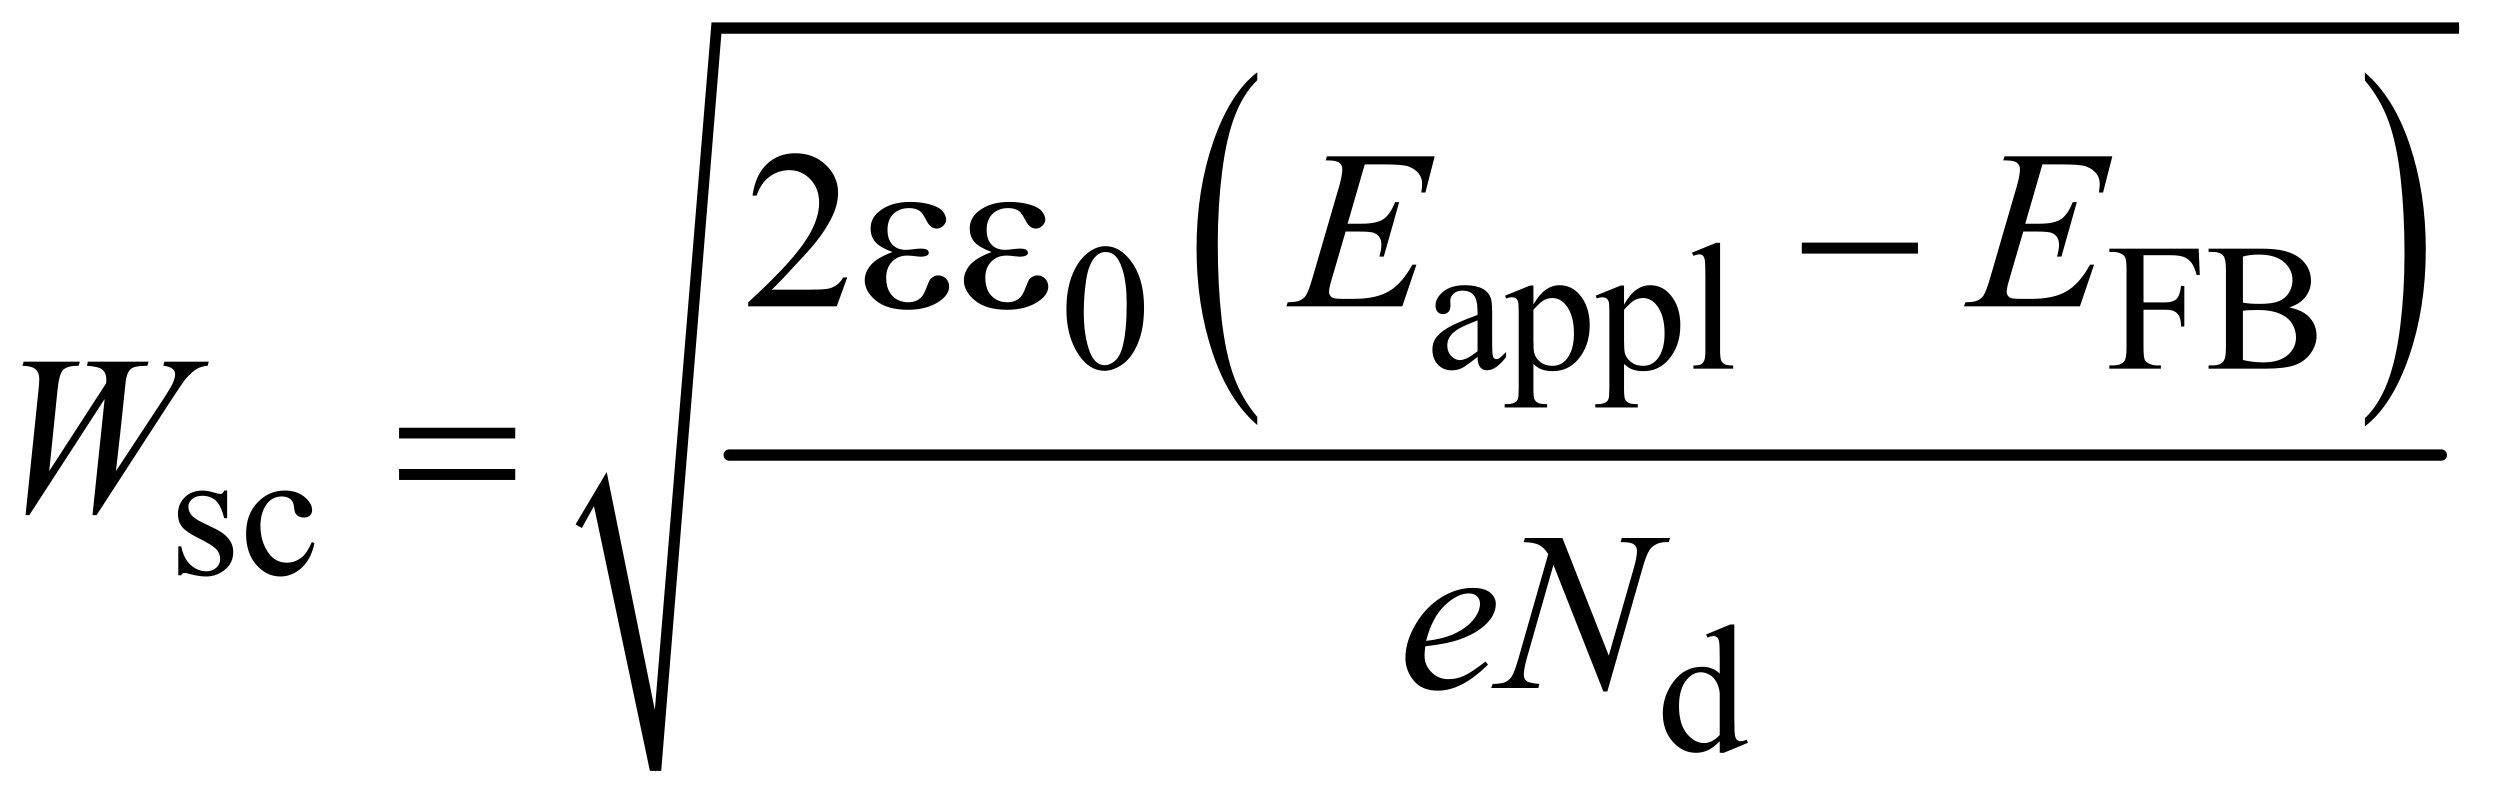
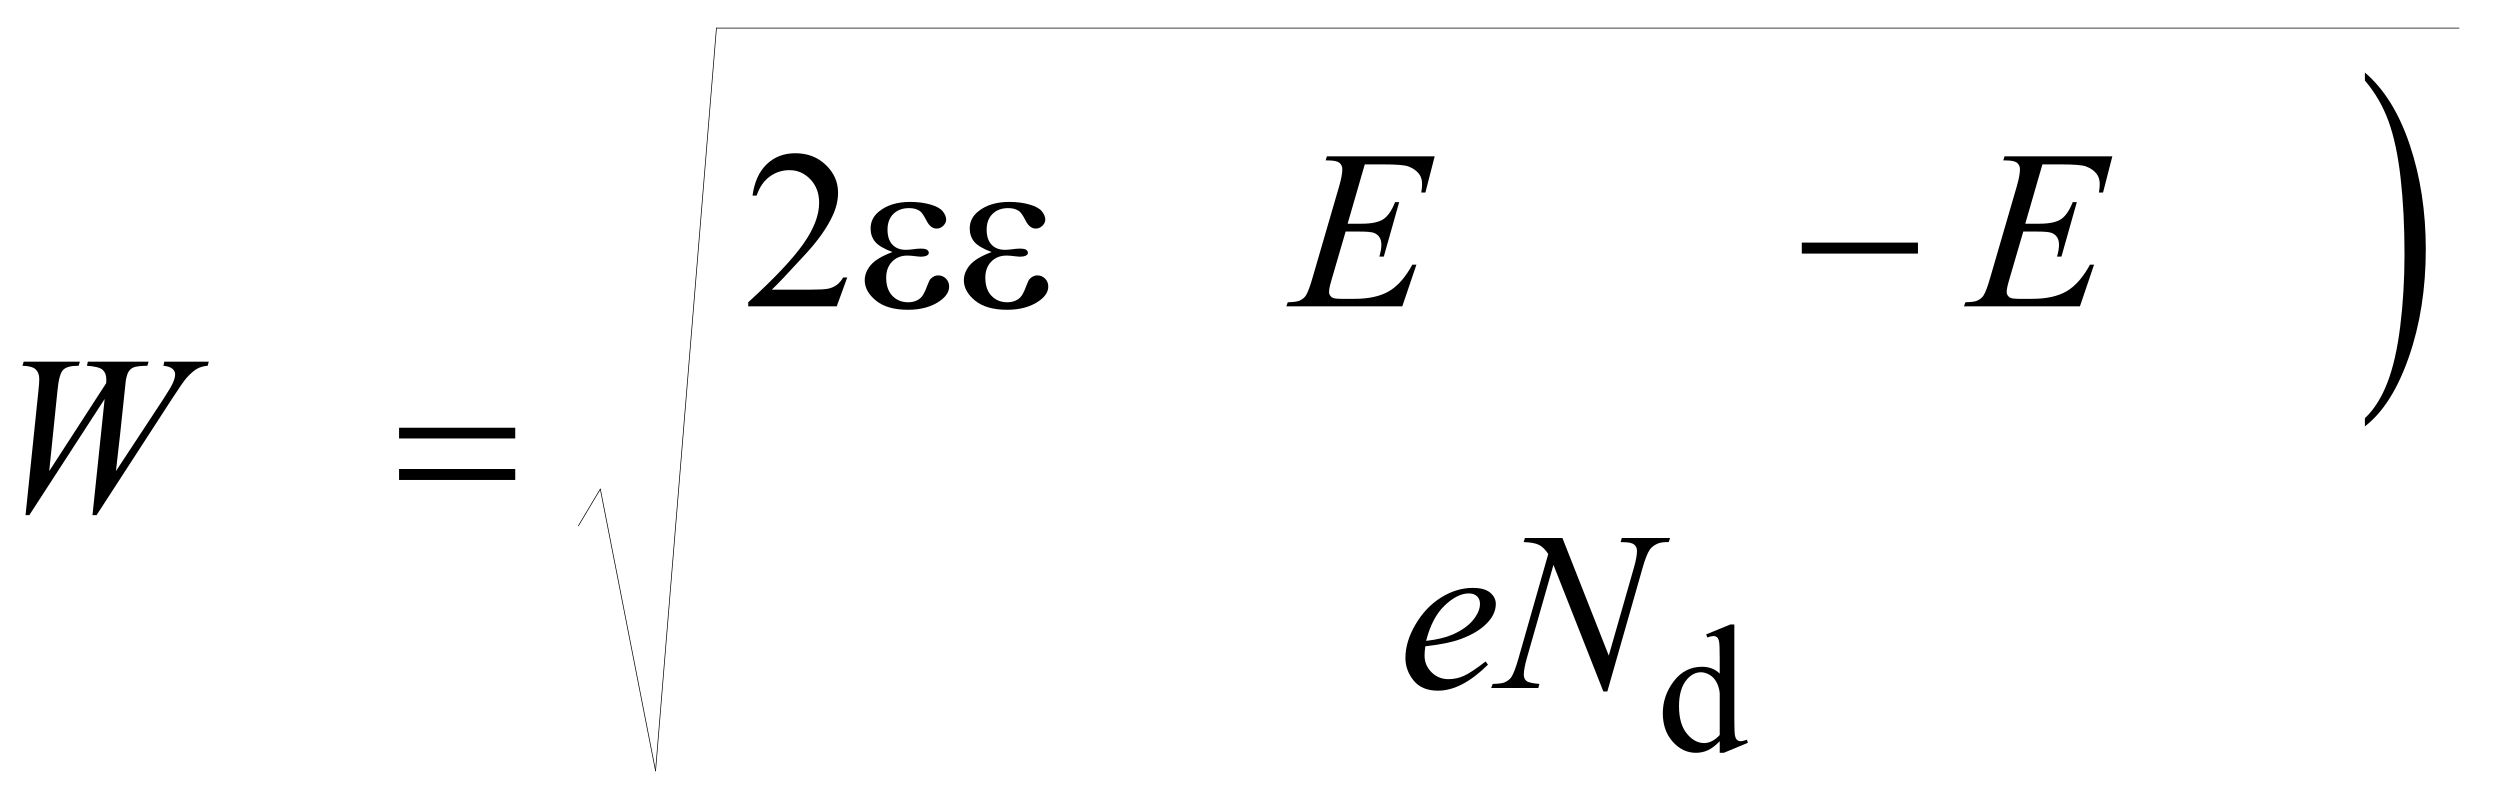
<svg xmlns="http://www.w3.org/2000/svg" stroke-dasharray="none" shape-rendering="auto" font-family="'Dialog'" text-rendering="auto" width="173" fill-opacity="1" color-interpolation="auto" color-rendering="auto" preserveAspectRatio="xMidYMid meet" font-size="12px" viewBox="0 0 173 56" fill="black" stroke="black" image-rendering="auto" stroke-miterlimit="10" stroke-linecap="square" stroke-linejoin="miter" font-style="normal" stroke-width="1" height="56" stroke-dashoffset="0" font-weight="normal" stroke-opacity="1">
  <defs id="genericDefs" />
  <g>
    <defs id="defs1">
      <clipPath clipPathUnits="userSpaceOnUse" id="clipPath1">
        <path d="M1.125 1.41 L110.847 1.41 L110.847 36.511 L1.125 36.511 L1.125 1.41 Z" />
      </clipPath>
      <clipPath clipPathUnits="userSpaceOnUse" id="clipPath2">
        <path d="M35.957 45.051 L35.957 1166.493 L3541.449 1166.493 L3541.449 45.051 Z" />
      </clipPath>
    </defs>
    <g transform="scale(1.576,1.576) translate(-1.125,-1.41) matrix(0.031,0,0,0.031,0,0)">
-       <path d="M1817.094 635.953 L1817.094 647.484 Q1776.422 612.641 1753.75 545.219 Q1731.094 477.797 1731.094 397.641 Q1731.094 314.281 1754.922 245.797 Q1778.766 177.297 1817.094 147.812 L1817.094 159.062 Q1797.938 177.297 1785.625 208.938 Q1773.312 240.562 1767.234 289.219 Q1761.156 337.875 1761.156 390.672 Q1761.156 450.453 1766.766 498.703 Q1772.375 546.953 1783.906 578.719 Q1795.438 610.5 1817.094 635.953 Z" stroke="none" clip-path="url(#clipPath2)" />
-     </g>
+       </g>
    <g transform="matrix(0.049,0,0,0.049,-1.774,-2.222)">
      <path d="M3376.016 159.062 L3376.016 147.812 Q3416.688 182.391 3439.344 249.812 Q3462.016 317.234 3462.016 397.375 Q3462.016 480.75 3438.172 549.375 Q3414.344 618 3376.016 647.484 L3376.016 635.953 Q3395.328 617.734 3407.641 586.094 Q3419.953 554.469 3425.953 505.953 Q3431.953 457.422 3431.953 404.344 Q3431.953 344.844 3426.422 296.453 Q3420.891 248.062 3409.281 216.297 Q3397.672 184.531 3376.016 159.062 Z" stroke="none" clip-path="url(#clipPath2)" />
    </g>
    <g stroke-width="16" transform="matrix(0.049,0,0,0.049,-1.774,-2.222)" stroke-linejoin="round" stroke-linecap="round">
-       <line y2="688" fill="none" x1="1066" clip-path="url(#clipPath2)" x2="3484" y1="688" />
-     </g>
+       </g>
    <g stroke-linecap="round" stroke-linejoin="round" transform="matrix(0.049,0,0,0.049,-1.774,-2.222)">
      <path fill="none" d="M853 788 L884 736" clip-path="url(#clipPath2)" />
    </g>
    <g stroke-linecap="round" stroke-linejoin="round" transform="matrix(0.049,0,0,0.049,-1.774,-2.222)">
      <path fill="none" d="M884 736 L962 1134" clip-path="url(#clipPath2)" />
    </g>
    <g stroke-linecap="round" stroke-linejoin="round" transform="matrix(0.049,0,0,0.049,-1.774,-2.222)">
      <path fill="none" d="M962 1134 L1048 85" clip-path="url(#clipPath2)" />
    </g>
    <g stroke-linecap="round" stroke-linejoin="round" transform="matrix(0.049,0,0,0.049,-1.774,-2.222)">
      <path fill="none" d="M1048 85 L3509 85" clip-path="url(#clipPath2)" />
    </g>
    <g transform="matrix(0.049,0,0,0.049,-1.774,-2.222)">
-       <path d="M849 786 L893 712 L961 1048 L1041 77 L3509 77 L3509 93 L1055 93 L970 1134 L954 1134 L875 760 L858 791 Z" stroke="none" clip-path="url(#clipPath2)" />
-     </g>
+       </g>
    <g transform="matrix(0.049,0,0,0.049,-1.774,-2.222)">
-       <path d="M1542.25 482.25 Q1542.25 453.25 1551 432.312 Q1559.75 411.375 1574.25 401.125 Q1585.5 393 1597.5 393 Q1617 393 1632.5 412.875 Q1651.875 437.5 1651.875 479.625 Q1651.875 509.125 1643.375 529.75 Q1634.875 550.375 1621.688 559.688 Q1608.5 569 1596.25 569 Q1572 569 1555.875 540.375 Q1542.25 516.25 1542.25 482.25 ZM1566.75 485.375 Q1566.75 520.375 1575.375 542.5 Q1582.5 561.125 1596.625 561.125 Q1603.375 561.125 1610.625 555.062 Q1617.875 549 1621.625 534.75 Q1627.375 513.25 1627.375 474.125 Q1627.375 445.125 1621.375 425.75 Q1616.875 411.375 1609.75 405.375 Q1604.625 401.25 1597.375 401.25 Q1588.875 401.25 1582.25 408.875 Q1573.25 419.25 1570 441.5 Q1566.75 463.75 1566.75 485.375 ZM2122.875 549.5 Q2105.25 563.125 2100.75 565.25 Q2094 568.375 2086.375 568.375 Q2074.5 568.375 2066.812 560.25 Q2059.125 552.125 2059.125 538.875 Q2059.125 530.5 2062.875 524.375 Q2068 515.875 2080.688 508.375 Q2093.375 500.875 2122.875 490.125 L2122.875 485.625 Q2122.875 468.5 2117.438 462.125 Q2112 455.75 2101.625 455.75 Q2093.75 455.75 2089.125 460 Q2084.375 464.25 2084.375 469.75 L2084.625 477 Q2084.625 482.75 2081.688 485.875 Q2078.75 489 2074 489 Q2069.375 489 2066.438 485.75 Q2063.5 482.5 2063.5 476.875 Q2063.5 466.125 2074.5 457.125 Q2085.5 448.125 2105.375 448.125 Q2120.625 448.125 2130.375 453.25 Q2137.75 457.125 2141.25 465.375 Q2143.5 470.75 2143.5 487.375 L2143.5 526.25 Q2143.5 542.625 2144.125 546.312 Q2144.75 550 2146.188 551.25 Q2147.625 552.5 2149.5 552.5 Q2151.5 552.5 2153 551.625 Q2155.625 550 2163.125 542.5 L2163.125 549.5 Q2149.125 568.25 2136.375 568.25 Q2130.25 568.25 2126.625 564 Q2123 559.75 2122.875 549.5 ZM2122.875 541.375 L2122.875 497.75 Q2104 505.25 2098.5 508.375 Q2088.625 513.875 2084.375 519.875 Q2080.125 525.875 2080.125 533 Q2080.125 542 2085.5 547.938 Q2090.875 553.875 2097.875 553.875 Q2107.375 553.875 2122.875 541.375 ZM2161.75 462.875 L2197 448.625 L2201.75 448.625 L2201.75 475.375 Q2210.625 460.25 2219.562 454.188 Q2228.5 448.125 2238.375 448.125 Q2255.625 448.125 2267.125 461.625 Q2281.25 478.125 2281.25 504.625 Q2281.25 534.25 2264.25 553.625 Q2250.25 569.5 2229 569.5 Q2219.75 569.5 2213 566.875 Q2208 565 2201.75 559.375 L2201.75 594.25 Q2201.75 606 2203.188 609.188 Q2204.625 612.375 2208.188 614.25 Q2211.75 616.125 2221.125 616.125 L2221.125 620.75 L2161.125 620.75 L2161.125 616.125 L2164.25 616.125 Q2171.125 616.25 2176 613.5 Q2178.375 612.125 2179.688 609.062 Q2181 606 2181 593.5 L2181 485.25 Q2181 474.125 2180 471.125 Q2179 468.125 2176.812 466.625 Q2174.625 465.125 2170.875 465.125 Q2167.875 465.125 2163.25 466.875 L2161.75 462.875 ZM2201.75 482.75 L2201.75 525.5 Q2201.75 539.375 2202.875 543.75 Q2204.625 551 2211.438 556.5 Q2218.25 562 2228.625 562 Q2241.125 562 2248.875 552.25 Q2259 539.5 2259 516.375 Q2259 490.125 2247.5 476 Q2239.5 466.25 2228.5 466.25 Q2222.5 466.25 2216.625 469.25 Q2212.125 471.5 2201.75 482.75 ZM2289.75 462.875 L2325 448.625 L2329.75 448.625 L2329.75 475.375 Q2338.625 460.25 2347.562 454.188 Q2356.5 448.125 2366.375 448.125 Q2383.625 448.125 2395.125 461.625 Q2409.25 478.125 2409.25 504.625 Q2409.25 534.25 2392.25 553.625 Q2378.25 569.5 2357 569.5 Q2347.75 569.5 2341 566.875 Q2336 565 2329.75 559.375 L2329.75 594.25 Q2329.75 606 2331.188 609.188 Q2332.625 612.375 2336.188 614.25 Q2339.75 616.125 2349.125 616.125 L2349.125 620.75 L2289.125 620.75 L2289.125 616.125 L2292.25 616.125 Q2299.125 616.25 2304 613.5 Q2306.375 612.125 2307.688 609.062 Q2309 606 2309 593.5 L2309 485.25 Q2309 474.125 2308 471.125 Q2307 468.125 2304.812 466.625 Q2302.625 465.125 2298.875 465.125 Q2295.875 465.125 2291.25 466.875 L2289.75 462.875 ZM2329.75 482.75 L2329.75 525.5 Q2329.75 539.375 2330.875 543.75 Q2332.625 551 2339.438 556.5 Q2346.25 562 2356.625 562 Q2369.125 562 2376.875 552.25 Q2387 539.5 2387 516.375 Q2387 490.125 2375.5 476 Q2367.5 466.25 2356.5 466.25 Q2350.5 466.25 2344.625 469.25 Q2340.125 471.5 2329.75 482.75 ZM2465.375 388.25 L2465.375 540.125 Q2465.375 550.875 2466.938 554.375 Q2468.5 557.875 2471.75 559.688 Q2475 561.5 2483.875 561.5 L2483.875 566 L2427.75 566 L2427.75 561.5 Q2435.625 561.5 2438.5 559.875 Q2441.375 558.25 2443 554.5 Q2444.625 550.75 2444.625 540.125 L2444.625 436.125 Q2444.625 416.75 2443.75 412.312 Q2442.875 407.875 2440.938 406.25 Q2439 404.625 2436 404.625 Q2432.75 404.625 2427.75 406.625 L2425.625 402.25 L2459.75 388.25 L2465.375 388.25 ZM3063.375 405.75 L3063.375 472.375 L3094.25 472.375 Q3104.875 472.375 3109.812 467.688 Q3114.75 463 3116.375 449.125 L3121 449.125 L3121 506.5 L3116.375 506.5 Q3116.25 496.625 3113.812 492 Q3111.375 487.375 3107.062 485.062 Q3102.75 482.75 3094.25 482.75 L3063.375 482.75 L3063.375 536 Q3063.375 548.875 3065 553 Q3066.25 556.125 3070.25 558.375 Q3075.75 561.375 3081.75 561.375 L3087.875 561.375 L3087.875 566 L3015.125 566 L3015.125 561.375 L3021.125 561.375 Q3031.625 561.375 3036.375 555.25 Q3039.375 551.25 3039.375 536 L3039.375 426.5 Q3039.375 413.625 3037.75 409.5 Q3036.5 406.375 3032.625 404.125 Q3027.25 401.125 3021.125 401.125 L3015.125 401.125 L3015.125 396.5 L3141.25 396.5 L3142.875 433.75 L3138.5 433.75 Q3135.25 421.875 3130.938 416.312 Q3126.625 410.75 3120.312 408.25 Q3114 405.75 3100.75 405.75 L3063.375 405.75 ZM3269.25 479.5 Q3286.875 483.25 3295.625 491.5 Q3307.75 503 3307.75 519.625 Q3307.75 532.25 3299.75 543.812 Q3291.75 555.375 3277.812 560.688 Q3263.875 566 3235.25 566 L3155.25 566 L3155.25 561.375 L3161.625 561.375 Q3172.25 561.375 3176.875 554.625 Q3179.75 550.25 3179.75 536 L3179.75 426.5 Q3179.75 410.75 3176.125 406.625 Q3171.25 401.125 3161.625 401.125 L3155.25 401.125 L3155.25 396.5 L3228.5 396.5 Q3249 396.5 3261.375 399.5 Q3280.125 404 3290 415.438 Q3299.875 426.875 3299.875 441.75 Q3299.875 454.5 3292.125 464.562 Q3284.375 474.625 3269.25 479.5 ZM3203.75 472.75 Q3208.375 473.625 3214.312 474.062 Q3220.25 474.5 3227.375 474.5 Q3245.625 474.5 3254.812 470.562 Q3264 466.625 3268.875 458.5 Q3273.75 450.375 3273.75 440.75 Q3273.75 425.875 3261.625 415.375 Q3249.5 404.875 3226.25 404.875 Q3213.75 404.875 3203.75 407.625 L3203.75 472.75 ZM3203.75 553.75 Q3218.25 557.125 3232.375 557.125 Q3255 557.125 3266.875 546.938 Q3278.75 536.75 3278.75 521.75 Q3278.75 511.875 3273.375 502.75 Q3268 493.625 3255.875 488.375 Q3243.75 483.125 3225.875 483.125 Q3218.125 483.125 3212.625 483.375 Q3207.125 483.625 3203.75 484.25 L3203.75 553.75 Z" stroke="none" clip-path="url(#clipPath2)" />
-     </g>
+       </g>
    <g transform="matrix(0.049,0,0,0.049,-1.774,-2.222)">
-       <path d="M357 738.125 L357 777.125 L352.875 777.125 Q348.125 758.75 340.688 752.125 Q333.25 745.5 321.75 745.5 Q313 745.5 307.625 750.125 Q302.25 754.75 302.25 760.375 Q302.25 767.375 306.25 772.375 Q310.125 777.5 322 783.25 L340.25 792.125 Q365.625 804.5 365.625 824.75 Q365.625 840.375 353.812 849.938 Q342 859.5 327.375 859.5 Q316.875 859.5 303.375 855.75 Q299.25 854.5 296.625 854.5 Q293.75 854.5 292.125 857.75 L288 857.75 L288 816.875 L292.125 816.875 Q295.625 834.375 305.5 843.25 Q315.375 852.125 327.625 852.125 Q336.25 852.125 341.688 847.062 Q347.125 842 347.125 834.875 Q347.125 826.25 341.062 820.375 Q335 814.5 316.875 805.5 Q298.75 796.5 293.125 789.25 Q287.5 782.125 287.5 771.25 Q287.5 757.125 297.188 747.625 Q306.875 738.125 322.25 738.125 Q329 738.125 338.625 741 Q345 742.875 347.125 742.875 Q349.125 742.875 350.25 742 Q351.375 741.125 352.875 738.125 L357 738.125 ZM480.25 812.5 Q475.625 835.125 462.125 847.312 Q448.625 859.5 432.25 859.5 Q412.75 859.5 398.25 843.125 Q383.75 826.75 383.75 798.875 Q383.75 771.875 399.812 755 Q415.875 738.125 438.375 738.125 Q455.25 738.125 466.125 747.062 Q477 756 477 765.625 Q477 770.375 473.938 773.312 Q470.875 776.25 465.375 776.25 Q458 776.25 454.25 771.5 Q452.125 768.875 451.438 761.5 Q450.75 754.125 446.375 750.25 Q442 746.5 434.25 746.5 Q421.75 746.5 414.125 755.75 Q404 768 404 788.125 Q404 808.625 414.062 824.312 Q424.125 840 441.25 840 Q453.5 840 463.25 831.625 Q470.125 825.875 476.625 810.75 L480.25 812.5 Z" stroke="none" clip-path="url(#clipPath2)" />
-     </g>
+       </g>
    <g transform="matrix(0.049,0,0,0.049,-1.774,-2.222)">
      <path d="M2464.875 1092.125 Q2456.5 1100.875 2448.5 1104.688 Q2440.5 1108.5 2431.25 1108.5 Q2412.5 1108.5 2398.5 1092.812 Q2384.5 1077.125 2384.5 1052.5 Q2384.5 1027.875 2400 1007.438 Q2415.5 987 2439.875 987 Q2455 987 2464.875 996.625 L2464.875 975.5 Q2464.875 955.875 2463.938 951.375 Q2463 946.875 2461 945.25 Q2459 943.625 2456 943.625 Q2452.75 943.625 2447.375 945.625 L2445.75 941.25 L2479.875 927.25 L2485.5 927.25 L2485.5 1059.625 Q2485.5 1079.75 2486.438 1084.188 Q2487.375 1088.625 2489.438 1090.375 Q2491.5 1092.125 2494.25 1092.125 Q2497.625 1092.125 2503.25 1090 L2504.625 1094.375 L2470.625 1108.5 L2464.875 1108.5 L2464.875 1092.125 ZM2464.875 1083.375 L2464.875 1024.375 Q2464.125 1015.875 2460.375 1008.875 Q2456.625 1001.875 2450.438 998.312 Q2444.25 994.75 2438.375 994.75 Q2427.375 994.75 2418.75 1004.625 Q2407.375 1017.625 2407.375 1042.625 Q2407.375 1067.875 2418.375 1081.312 Q2429.375 1094.75 2442.875 1094.75 Q2454.25 1094.75 2464.875 1083.375 Z" stroke="none" clip-path="url(#clipPath2)" />
    </g>
    <g transform="matrix(0.049,0,0,0.049,-1.774,-2.222)">
      <path d="M1232.719 437.219 L1217.875 478 L1092.875 478 L1092.875 472.219 Q1148.031 421.906 1170.531 390.031 Q1193.031 358.156 1193.031 331.75 Q1193.031 311.594 1180.688 298.625 Q1168.344 285.656 1151.156 285.656 Q1135.531 285.656 1123.109 294.797 Q1110.688 303.938 1104.75 321.594 L1098.969 321.594 Q1102.875 292.688 1119.047 277.219 Q1135.219 261.75 1159.438 261.75 Q1185.219 261.75 1202.484 278.312 Q1219.75 294.875 1219.75 317.375 Q1219.75 333.469 1212.25 349.562 Q1200.688 374.875 1174.75 403.156 Q1135.844 445.656 1126.156 454.406 L1181.469 454.406 Q1198.344 454.406 1205.141 453.156 Q1211.938 451.906 1217.406 448.078 Q1222.875 444.25 1226.938 437.219 L1232.719 437.219 Z" stroke="none" clip-path="url(#clipPath2)" />
    </g>
    <g transform="matrix(0.049,0,0,0.049,-1.774,-2.222)">
      <path d="M1963.594 277.531 L1939.375 361.281 L1959.219 361.281 Q1980.469 361.281 1990 354.797 Q1999.531 348.312 2006.406 330.812 L2012.188 330.812 L1990.469 407.688 L1984.219 407.688 Q1987.031 398 1987.031 391.125 Q1987.031 384.406 1984.297 380.344 Q1981.562 376.281 1976.797 374.328 Q1972.031 372.375 1956.719 372.375 L1936.562 372.375 L1916.094 442.531 Q1913.125 452.688 1913.125 458 Q1913.125 462.062 1917.031 465.188 Q1919.688 467.375 1930.312 467.375 L1949.062 467.375 Q1979.531 467.375 1997.891 456.594 Q2016.25 445.812 2030.781 419.094 L2036.562 419.094 L2016.562 478 L1852.812 478 L1854.844 472.219 Q1867.031 471.906 1871.25 470.031 Q1877.5 467.219 1880.312 462.844 Q1884.531 456.438 1890.312 435.969 L1927.5 308.156 Q1931.875 292.688 1931.875 284.562 Q1931.875 278.625 1927.734 275.266 Q1923.594 271.906 1911.562 271.906 L1908.281 271.906 L1910.156 266.125 L2062.344 266.125 L2049.219 317.219 L2043.438 317.219 Q2044.531 310.031 2044.531 305.188 Q2044.531 296.906 2040.469 291.281 Q2035.156 284.094 2025 280.344 Q2017.5 277.531 1990.469 277.531 L1963.594 277.531 ZM2920.594 277.531 L2896.375 361.281 L2916.219 361.281 Q2937.469 361.281 2947 354.797 Q2956.531 348.312 2963.406 330.812 L2969.188 330.812 L2947.469 407.688 L2941.219 407.688 Q2944.031 398 2944.031 391.125 Q2944.031 384.406 2941.297 380.344 Q2938.562 376.281 2933.797 374.328 Q2929.031 372.375 2913.719 372.375 L2893.562 372.375 L2873.094 442.531 Q2870.125 452.688 2870.125 458 Q2870.125 462.062 2874.031 465.188 Q2876.688 467.375 2887.312 467.375 L2906.062 467.375 Q2936.531 467.375 2954.891 456.594 Q2973.25 445.812 2987.781 419.094 L2993.562 419.094 L2973.562 478 L2809.812 478 L2811.844 472.219 Q2824.031 471.906 2828.25 470.031 Q2834.5 467.219 2837.312 462.844 Q2841.531 456.438 2847.312 435.969 L2884.5 308.156 Q2888.875 292.688 2888.875 284.562 Q2888.875 278.625 2884.734 275.266 Q2880.594 271.906 2868.562 271.906 L2865.281 271.906 L2867.156 266.125 L3019.344 266.125 L3006.219 317.219 L3000.438 317.219 Q3001.531 310.031 3001.531 305.188 Q3001.531 296.906 2997.469 291.281 Q2992.156 284.094 2982 280.344 Q2974.5 277.531 2947.469 277.531 L2920.594 277.531 Z" stroke="none" clip-path="url(#clipPath2)" />
    </g>
    <g transform="matrix(0.049,0,0,0.049,-1.774,-2.222)">
      <path d="M72.281 772.844 L90.562 596.281 Q91.656 586.125 91.656 580.656 Q91.656 571.594 86.5 566.906 Q81.344 562.219 67.906 561.906 L69.625 556.125 L149 556.125 L147.281 561.906 Q131.344 561.75 125.484 567.609 Q119.625 573.469 117.438 596.281 L105.719 710.656 L186.188 586.438 Q186.344 583.312 186.344 581.125 Q186.344 572.375 181.188 567.688 Q176.031 563 159 561.906 L160.25 556.125 L246.031 556.125 L244.312 561.906 Q229.469 562.062 224.312 564.406 Q220.562 566.125 217.984 569.953 Q215.406 573.781 213.844 583 Q213.375 585.656 210.016 619.25 Q206.656 652.844 199.938 710.656 L266.969 608.781 Q277.906 592.062 280.719 585.344 Q283.531 578.625 283.531 573.938 Q283.531 569.562 279.781 566.203 Q276.031 562.844 266.969 561.906 L268.219 556.125 L331.031 556.125 L329.469 561.906 Q321.188 562.531 314.781 565.969 Q308.375 569.406 299.625 579.094 Q294.625 584.719 279 608.781 L172.594 772.844 L166.812 772.844 L184 608.781 L77.594 772.844 L72.281 772.844 Z" stroke="none" clip-path="url(#clipPath2)" />
    </g>
    <g transform="matrix(0.049,0,0,0.049,-1.774,-2.222)">
      <path d="M2049.125 958.094 Q2048.031 965.906 2048.031 971.062 Q2048.031 984.969 2057.875 994.734 Q2067.719 1004.5 2081.781 1004.5 Q2093.031 1004.5 2103.422 999.891 Q2113.812 995.281 2134.281 979.5 L2137.562 984.031 Q2100.531 1020.75 2066.938 1020.75 Q2044.125 1020.75 2032.562 1006.375 Q2021 992 2021 974.656 Q2021 951.375 2035.375 927 Q2049.75 902.625 2071.469 889.109 Q2093.188 875.594 2116.156 875.594 Q2132.719 875.594 2140.688 882.312 Q2148.656 889.031 2148.656 898.25 Q2148.656 911.219 2138.344 923.094 Q2124.75 938.562 2098.344 948.094 Q2080.844 954.5 2049.125 958.094 ZM2050.219 950.438 Q2073.344 947.781 2087.875 941.375 Q2107.094 932.781 2116.703 920.828 Q2126.312 908.875 2126.312 898.094 Q2126.312 891.531 2122.172 887.469 Q2118.031 883.406 2110.375 883.406 Q2094.438 883.406 2076.547 900.359 Q2058.656 917.312 2050.219 950.438 ZM2242.719 805.125 L2308.188 971.219 L2343.656 847.156 Q2348.031 831.844 2348.031 823.406 Q2348.031 817.625 2343.969 814.344 Q2339.906 811.062 2328.812 811.062 Q2326.938 811.062 2324.906 810.906 L2326.625 805.125 L2394.75 805.125 L2392.875 810.906 Q2382.25 810.75 2377.094 813.094 Q2369.75 816.375 2366.156 821.531 Q2361.156 828.875 2356 847.156 L2306.156 1021.844 L2300.531 1021.844 L2230.062 843.094 L2192.406 975.125 Q2188.188 990.125 2188.188 998.094 Q2188.188 1004.031 2192.016 1007.078 Q2195.844 1010.125 2210.219 1011.219 L2208.656 1017 L2142.094 1017 L2144.281 1011.219 Q2156.781 1010.906 2161 1009.031 Q2167.406 1006.219 2170.531 1001.688 Q2175.062 994.812 2180.688 975.125 L2222.719 827.781 Q2216.625 818.406 2209.672 814.891 Q2202.719 811.375 2188.031 810.906 L2189.75 805.125 L2242.719 805.125 Z" stroke="none" clip-path="url(#clipPath2)" />
    </g>
    <g transform="matrix(0.049,0,0,0.049,-1.774,-2.222)">
      <path d="M1296.625 401.281 Q1278.188 394.406 1271.938 386.594 Q1265.688 378.781 1265.688 368 Q1265.688 353.469 1277.875 343.781 Q1294.438 330.5 1321.469 330.5 Q1337.562 330.5 1350.375 334.25 Q1363.188 338 1367.797 344.016 Q1372.406 350.031 1372.406 355.344 Q1372.406 360.188 1368.344 364.172 Q1364.281 368.156 1358.969 368.156 Q1350.375 368.156 1344.672 356.984 Q1338.969 345.812 1335.219 343.312 Q1329.125 339.25 1320.219 339.25 Q1306.156 339.25 1297.875 347.453 Q1289.594 355.656 1289.594 369.719 Q1289.594 383.469 1296.469 390.812 Q1303.344 398.156 1315.375 398.156 Q1319.438 398.156 1324.281 397.531 Q1331.938 396.438 1336.312 396.438 Q1343.031 396.438 1345.453 398.156 Q1347.875 399.875 1347.875 402.219 Q1347.875 404.562 1345.844 405.812 Q1343.031 407.844 1336 407.844 Q1334.438 407.844 1330.844 407.375 Q1322.719 406.281 1317.562 406.281 Q1304.438 406.281 1296.078 414.875 Q1287.719 423.469 1287.719 437.531 Q1287.719 453.938 1296.391 463.078 Q1305.062 472.219 1318.812 472.219 Q1329.906 472.219 1336.938 465.5 Q1341 461.594 1345.531 449.25 Q1348.5 441.125 1350.375 439.25 Q1355.375 434.25 1361 434.25 Q1367.562 434.25 1372.094 438.781 Q1376.625 443.312 1376.625 450.031 Q1376.625 460.812 1364.281 469.875 Q1346.312 482.844 1318.5 482.844 Q1289.125 482.844 1273.266 469.875 Q1257.406 456.906 1257.406 441.125 Q1257.406 429.875 1265.922 419.719 Q1274.438 409.562 1296.625 401.281 ZM1436.625 401.281 Q1418.188 394.406 1411.938 386.594 Q1405.688 378.781 1405.688 368 Q1405.688 353.469 1417.875 343.781 Q1434.438 330.5 1461.469 330.5 Q1477.562 330.5 1490.375 334.25 Q1503.188 338 1507.797 344.016 Q1512.406 350.031 1512.406 355.344 Q1512.406 360.188 1508.344 364.172 Q1504.281 368.156 1498.969 368.156 Q1490.375 368.156 1484.672 356.984 Q1478.969 345.812 1475.219 343.312 Q1469.125 339.25 1460.219 339.25 Q1446.156 339.25 1437.875 347.453 Q1429.594 355.656 1429.594 369.719 Q1429.594 383.469 1436.469 390.812 Q1443.344 398.156 1455.375 398.156 Q1459.438 398.156 1464.281 397.531 Q1471.938 396.438 1476.312 396.438 Q1483.031 396.438 1485.453 398.156 Q1487.875 399.875 1487.875 402.219 Q1487.875 404.562 1485.844 405.812 Q1483.031 407.844 1476 407.844 Q1474.438 407.844 1470.844 407.375 Q1462.719 406.281 1457.562 406.281 Q1444.438 406.281 1436.078 414.875 Q1427.719 423.469 1427.719 437.531 Q1427.719 453.938 1436.391 463.078 Q1445.062 472.219 1458.812 472.219 Q1469.906 472.219 1476.938 465.5 Q1481 461.594 1485.531 449.25 Q1488.5 441.125 1490.375 439.25 Q1495.375 434.25 1501 434.25 Q1507.562 434.25 1512.094 438.781 Q1516.625 443.312 1516.625 450.031 Q1516.625 460.812 1504.281 469.875 Q1486.312 482.844 1458.5 482.844 Q1429.125 482.844 1413.266 469.875 Q1397.406 456.906 1397.406 441.125 Q1397.406 429.875 1405.922 419.719 Q1414.438 409.562 1436.625 401.281 ZM2580.781 388 L2744.844 388 L2744.844 403.469 L2580.781 403.469 L2580.781 388 Z" stroke="none" clip-path="url(#clipPath2)" />
    </g>
    <g transform="matrix(0.049,0,0,0.049,-1.774,-2.222)">
      <path d="M599.781 649.406 L763.844 649.406 L763.844 664.562 L599.781 664.562 L599.781 649.406 ZM599.781 707.688 L763.844 707.688 L763.844 723.156 L599.781 723.156 L599.781 707.688 Z" stroke="none" clip-path="url(#clipPath2)" />
    </g>
  </g>
</svg>